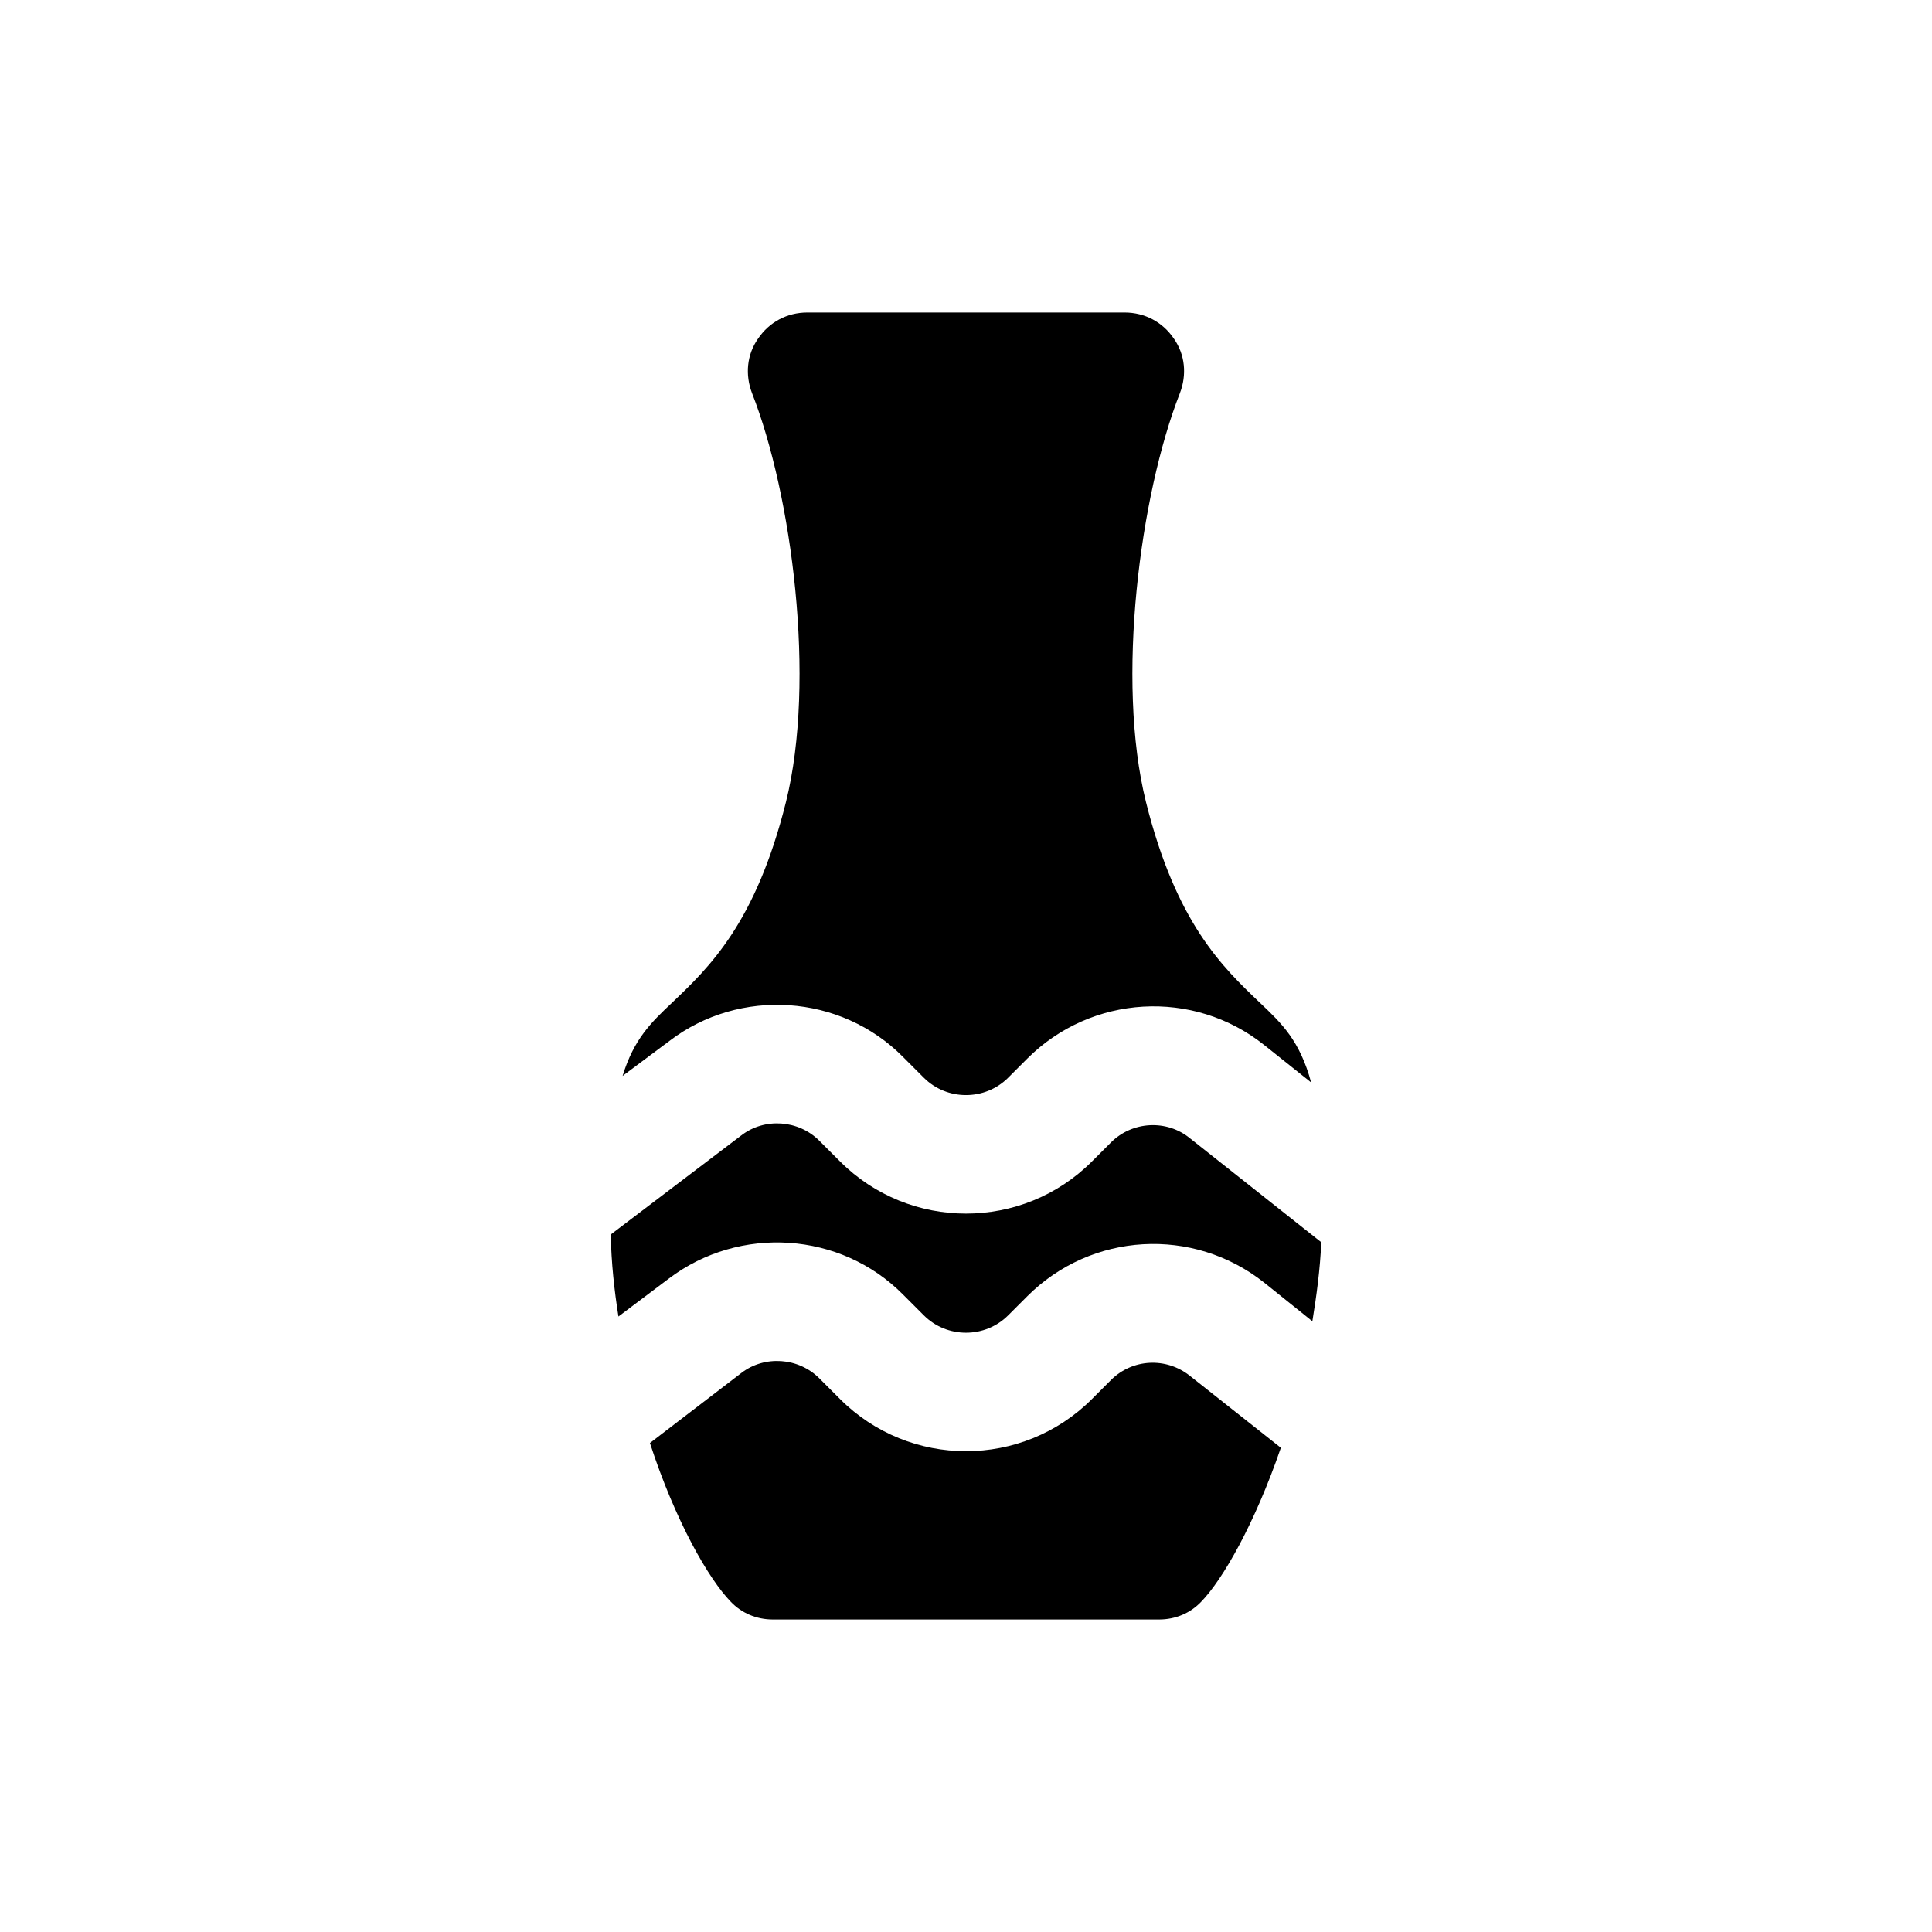
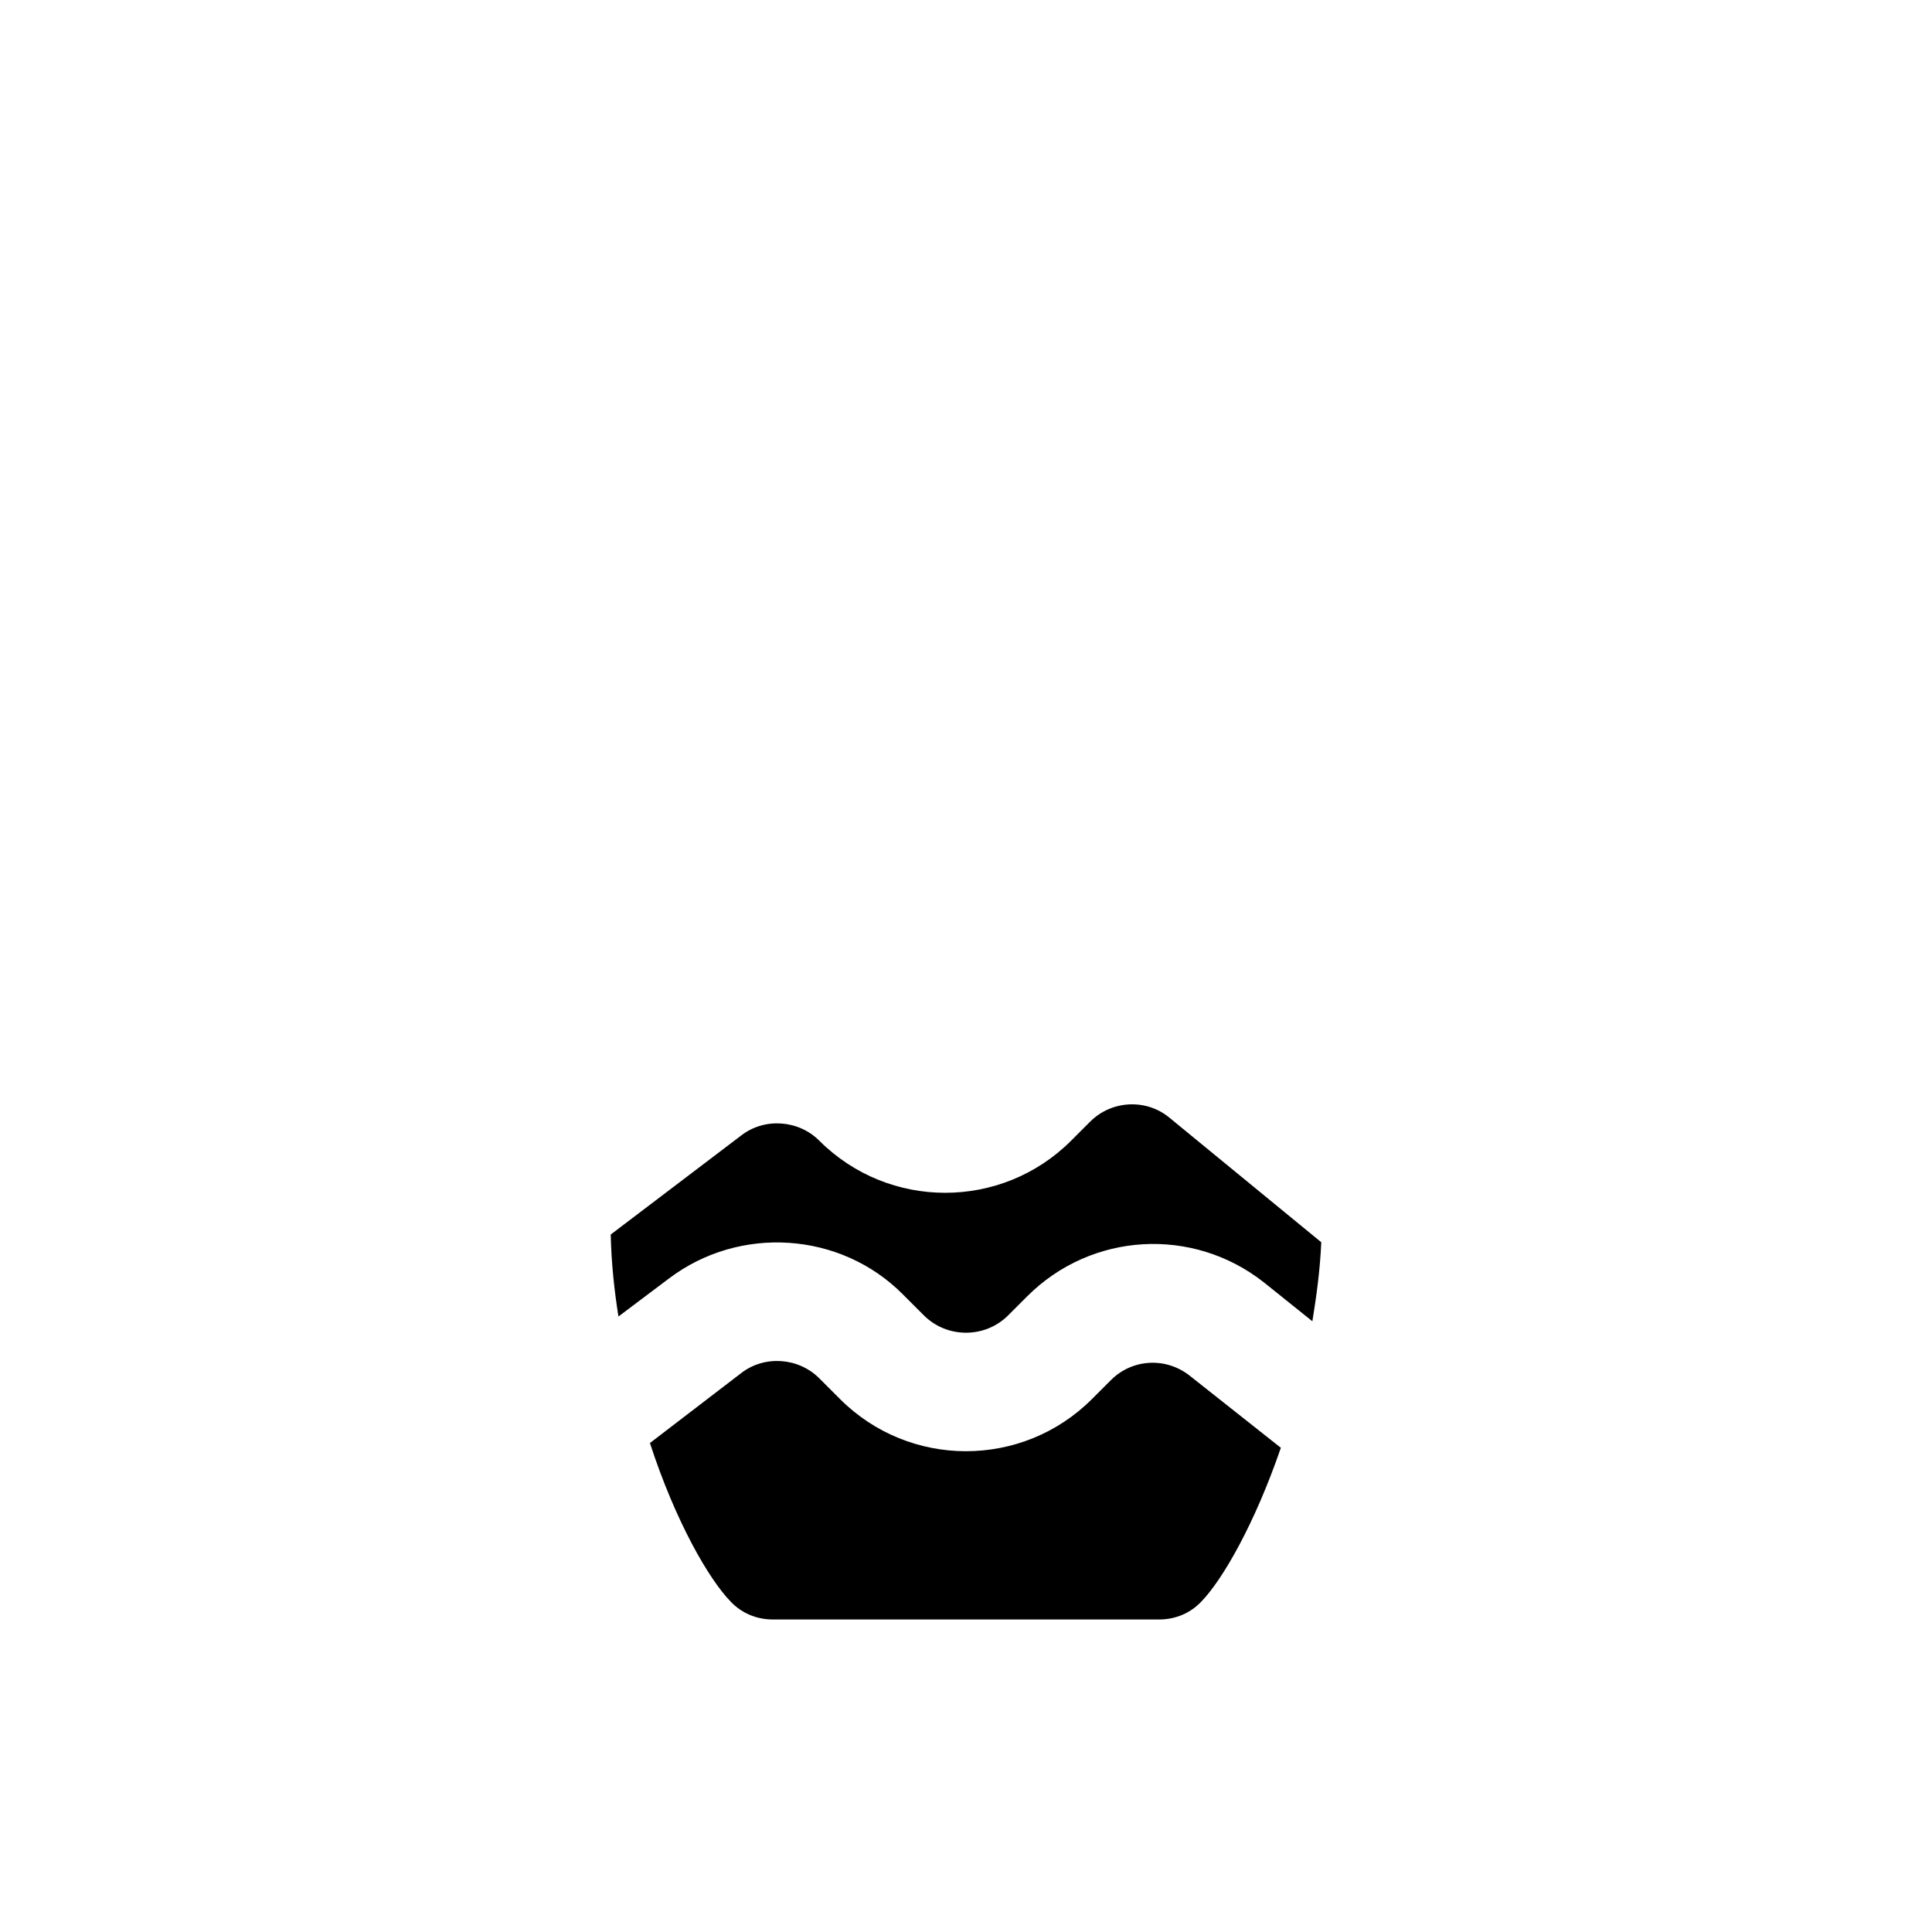
<svg xmlns="http://www.w3.org/2000/svg" fill="#000000" width="800px" height="800px" version="1.1" viewBox="144 144 512 512">
  <g>
    <path d="m483.44 527.68c-6.926 20.152-15.43 34.953-21.098 40.777-2.832 2.992-6.769 4.723-11.176 4.723h-102.34c-4.41 0-8.344-1.73-11.18-4.723-5.824-5.984-14.641-21.254-21.41-42.039l24.246-18.578c6.141-4.723 15.113-4.094 20.625 1.418l5.512 5.512c18.422 18.422 48.336 18.422 66.754 0l5.039-5.039c5.668-5.668 14.641-6.141 20.941-1.102z" />
-     <path d="m494.15 473.21c-0.312 7.242-1.258 14.172-2.359 20.941l-12.754-10.234c-18.895-14.957-45.816-13.383-62.82 3.621l-5.039 5.039c-6.141 6.141-16.219 6.141-22.355 0l-5.512-5.512c-16.531-16.688-43.297-18.422-62.031-4.25l-13.383 10.074c-1.102-6.926-1.887-14.168-2.047-21.727l34.637-26.293c6.141-4.723 15.113-4.094 20.625 1.418l5.512 5.512c18.422 18.422 48.336 18.422 66.754 0l5.039-5.039c5.668-5.668 14.801-6.141 20.941-1.102z" />
-     <path d="m491.47 430.86-12.438-9.918c-18.734-14.957-45.816-13.383-62.82 3.621l-5.039 5.039c-6.141 6.141-16.219 6.141-22.355 0l-5.512-5.512c-16.531-16.688-43.297-18.422-61.875-4.25l-12.438 9.289c2.992-9.762 7.559-14.168 13.066-19.363 9.918-9.445 22.199-21.098 30.227-53.215 8.031-32.273 1.574-81.395-8.973-108.32-1.887-4.883-1.414-10.234 1.578-14.484 2.992-4.41 7.715-6.93 13.066-6.93h84.074c5.352 0 10.074 2.519 13.066 6.93 2.992 4.25 3.465 9.605 1.574 14.484-10.547 26.922-17.004 76.043-8.973 108.32 8.027 32.117 20.309 43.77 30.227 53.215 5.828 5.508 10.551 10.074 13.543 21.094z" />
+     <path d="m494.15 473.21c-0.312 7.242-1.258 14.172-2.359 20.941l-12.754-10.234c-18.895-14.957-45.816-13.383-62.82 3.621l-5.039 5.039c-6.141 6.141-16.219 6.141-22.355 0l-5.512-5.512c-16.531-16.688-43.297-18.422-62.031-4.25l-13.383 10.074c-1.102-6.926-1.887-14.168-2.047-21.727l34.637-26.293c6.141-4.723 15.113-4.094 20.625 1.418c18.422 18.422 48.336 18.422 66.754 0l5.039-5.039c5.668-5.668 14.801-6.141 20.941-1.102z" />
  </g>
</svg>